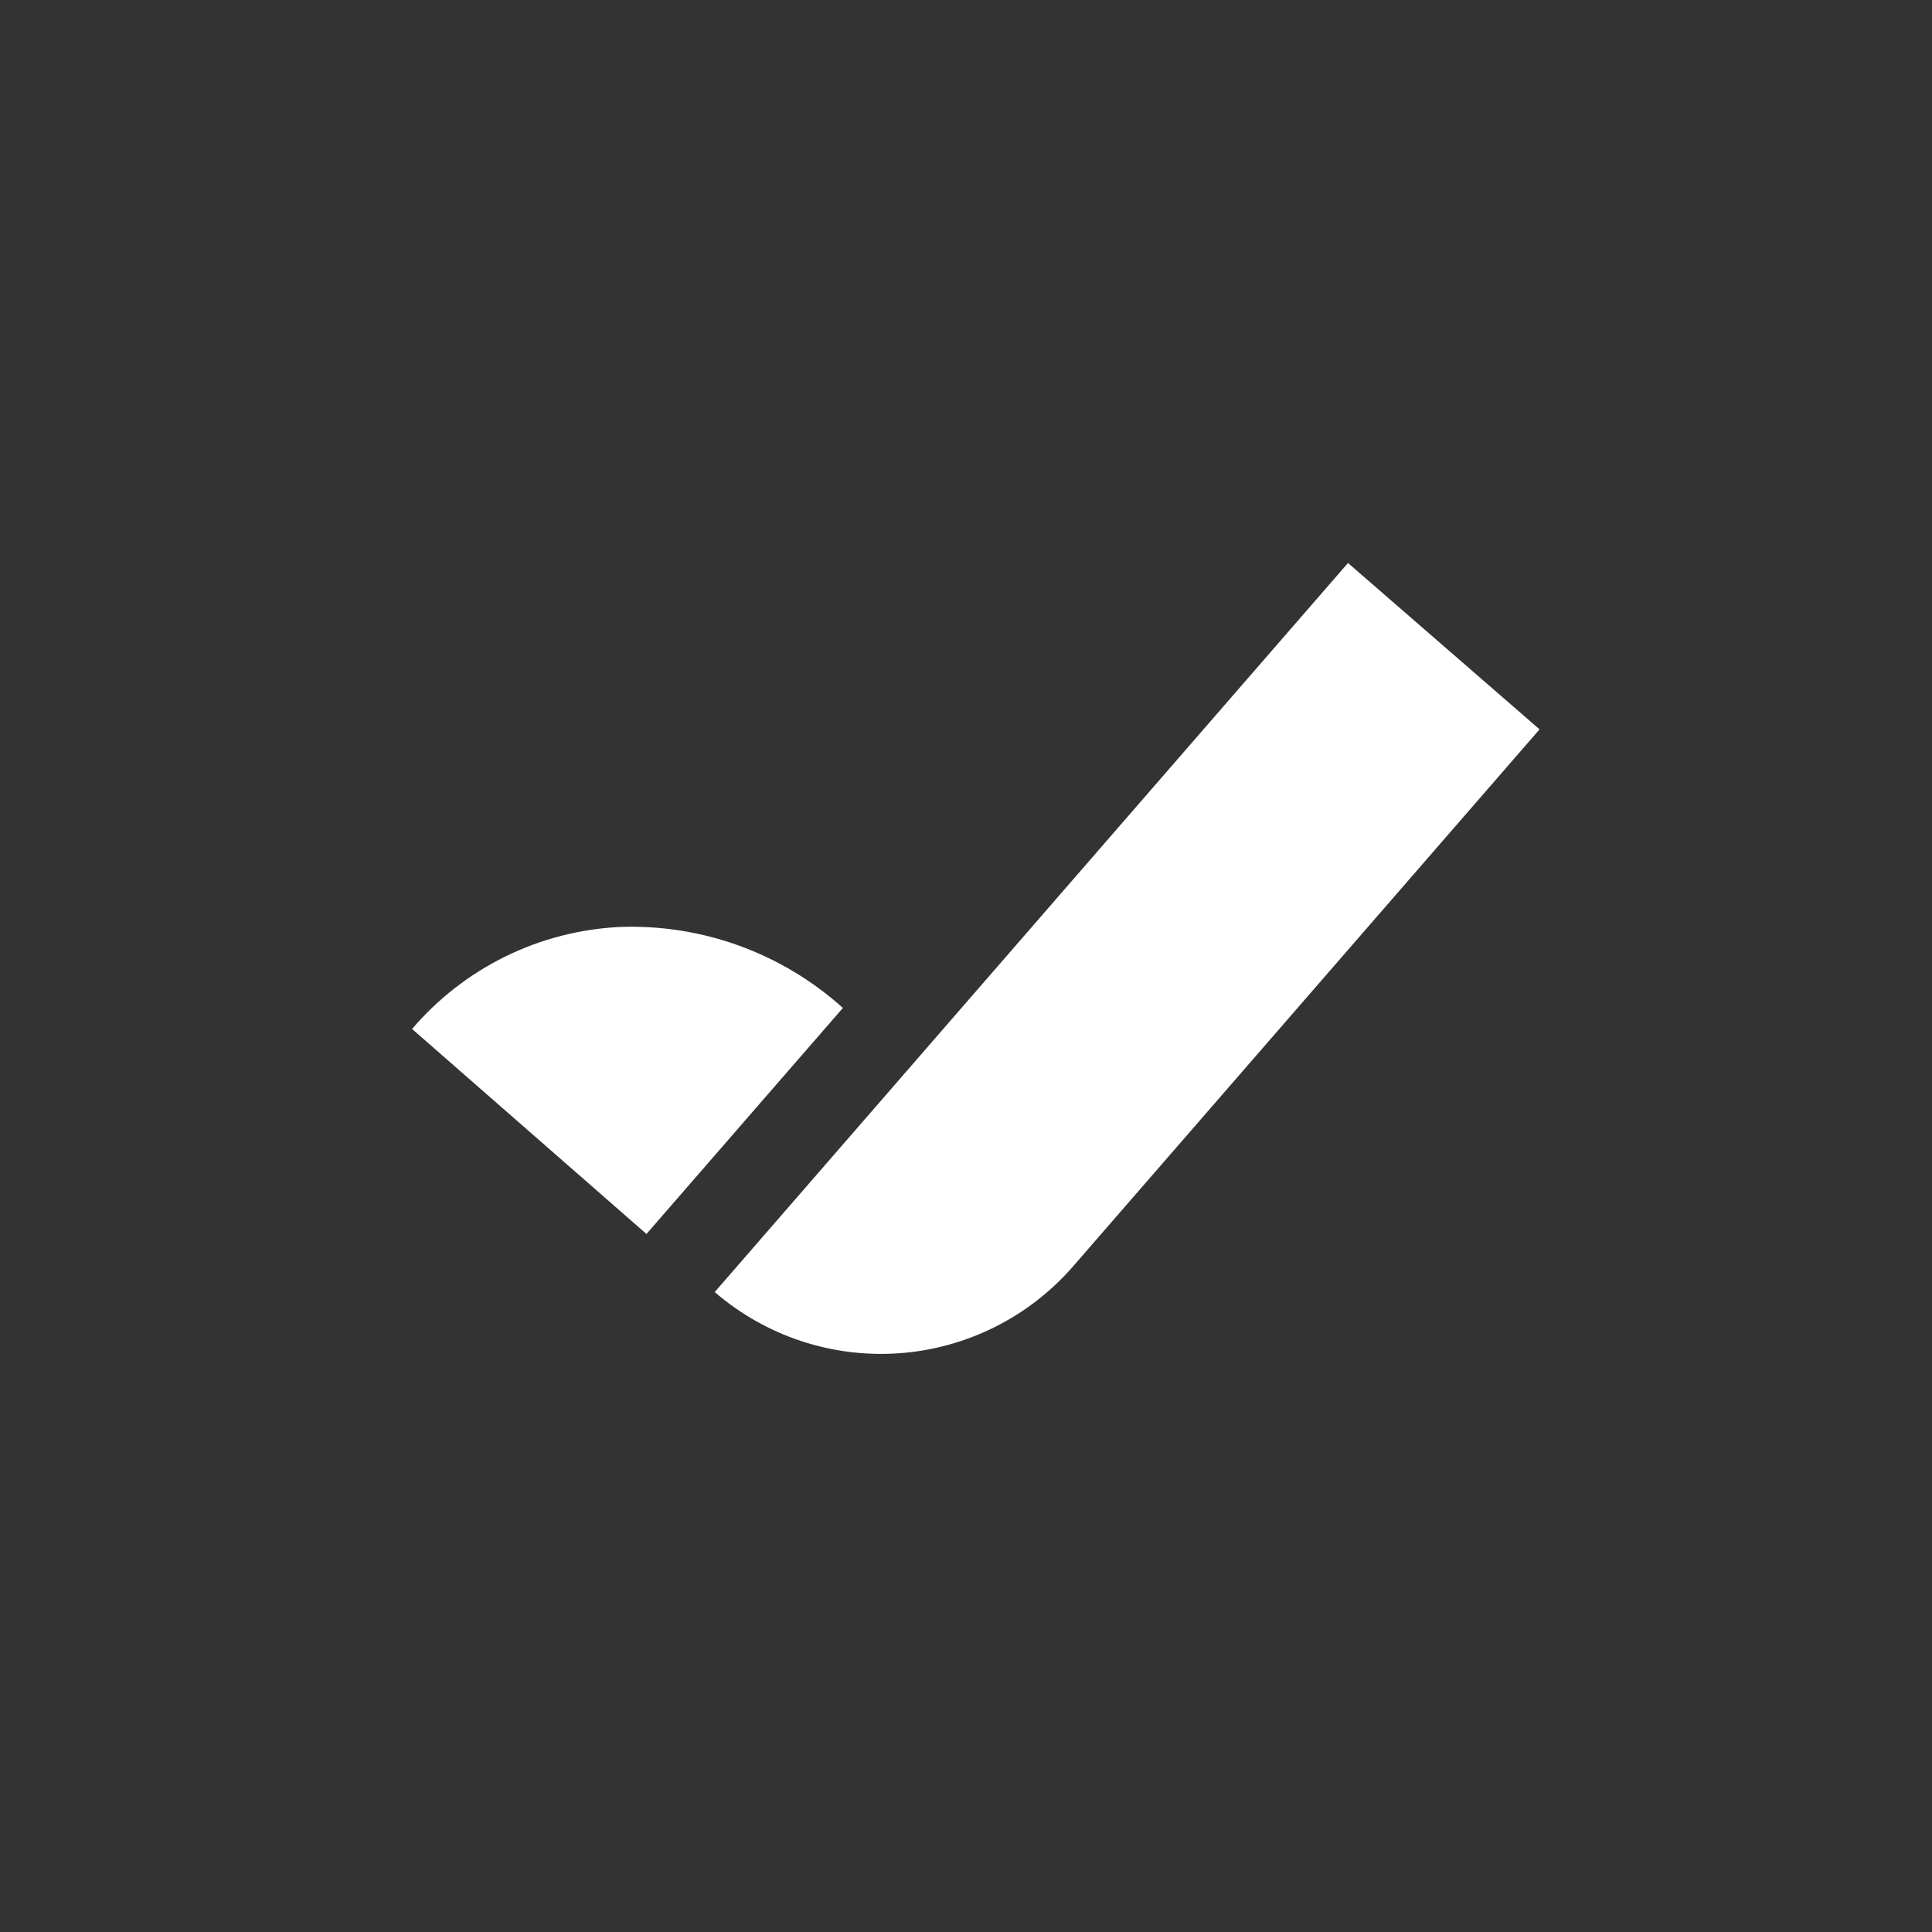
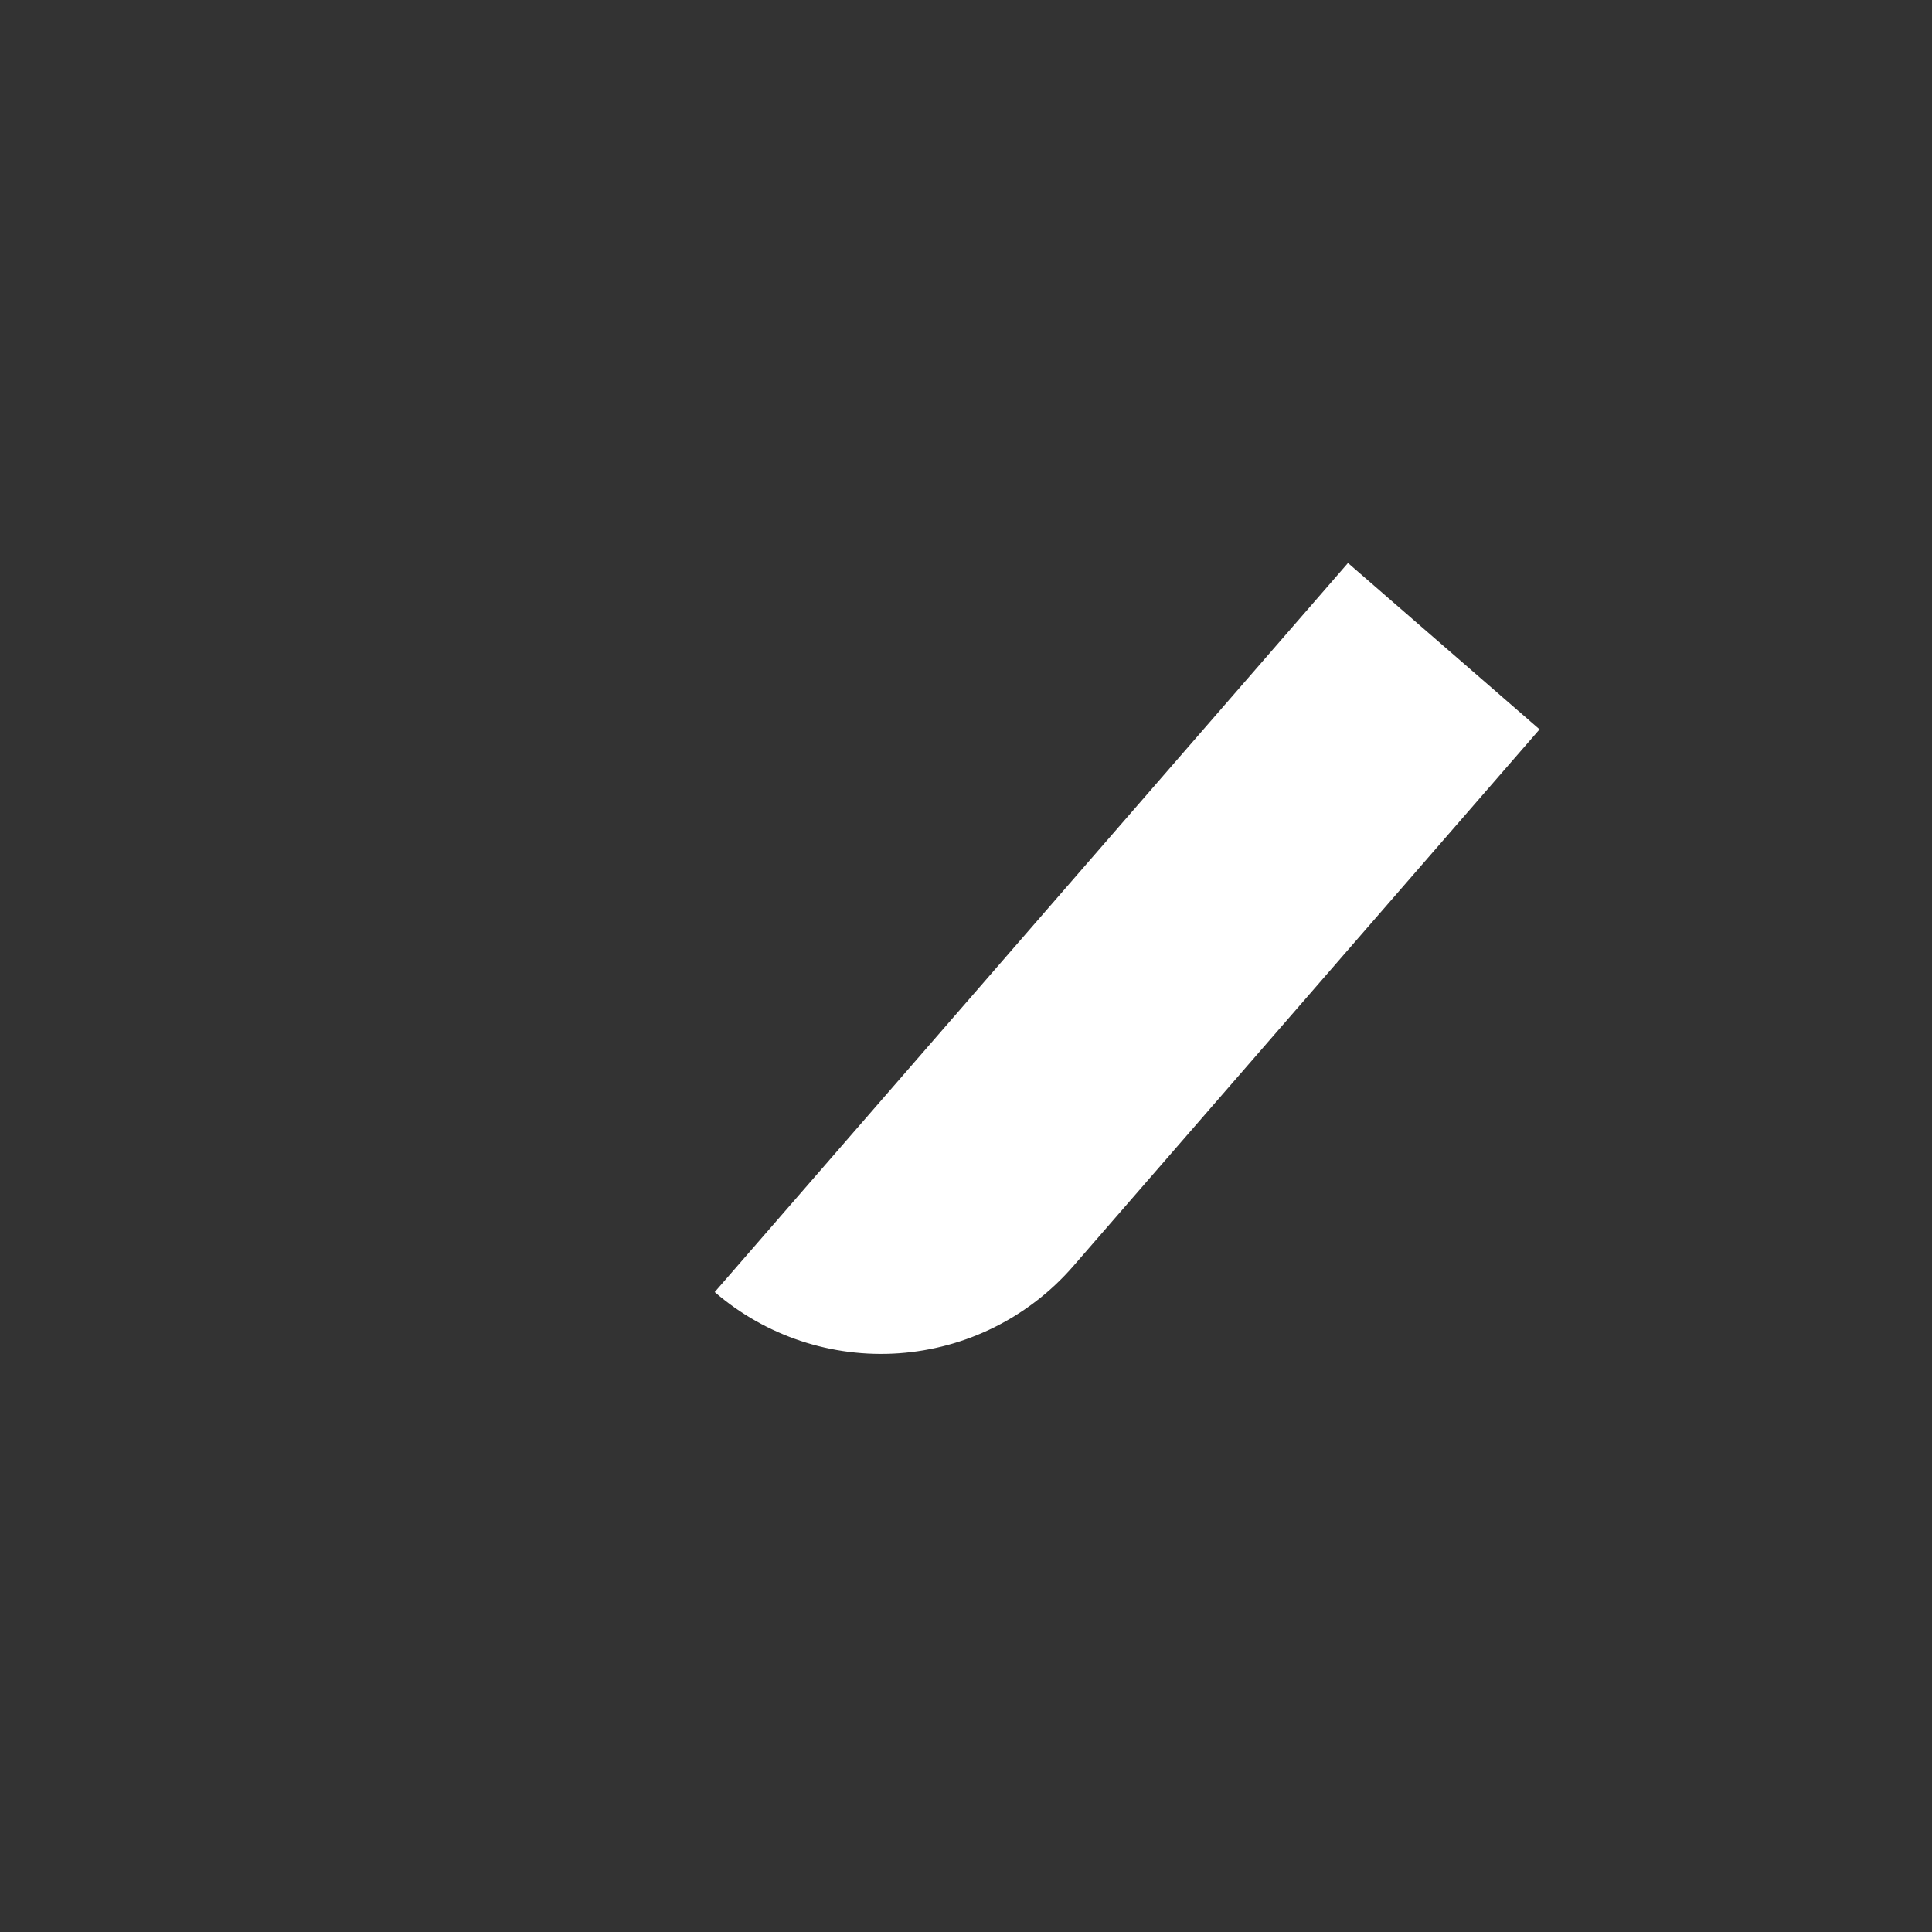
<svg xmlns="http://www.w3.org/2000/svg" width="64" height="64" viewBox="0 0 64 64" fill="none">
  <rect x="0" y="0" width="64" height="64" fill="#333333" stroke="none" />
  <path d="M35.533 41.966L51 24.161L44.654 18.65L23.676 42.801C25.362 44.257 27.555 44.985 29.776 44.829C31.998 44.672 34.067 43.643 35.533 41.966Z" fill="white" />
-   <path d="M21.415 40.877L27.922 33.389C25.905 31.573 23.261 30.611 20.549 30.706C19.229 30.768 17.936 31.1 16.749 31.681C15.563 32.263 14.508 33.081 13.65 34.086L21.415 40.877Z" fill="white" />
</svg>